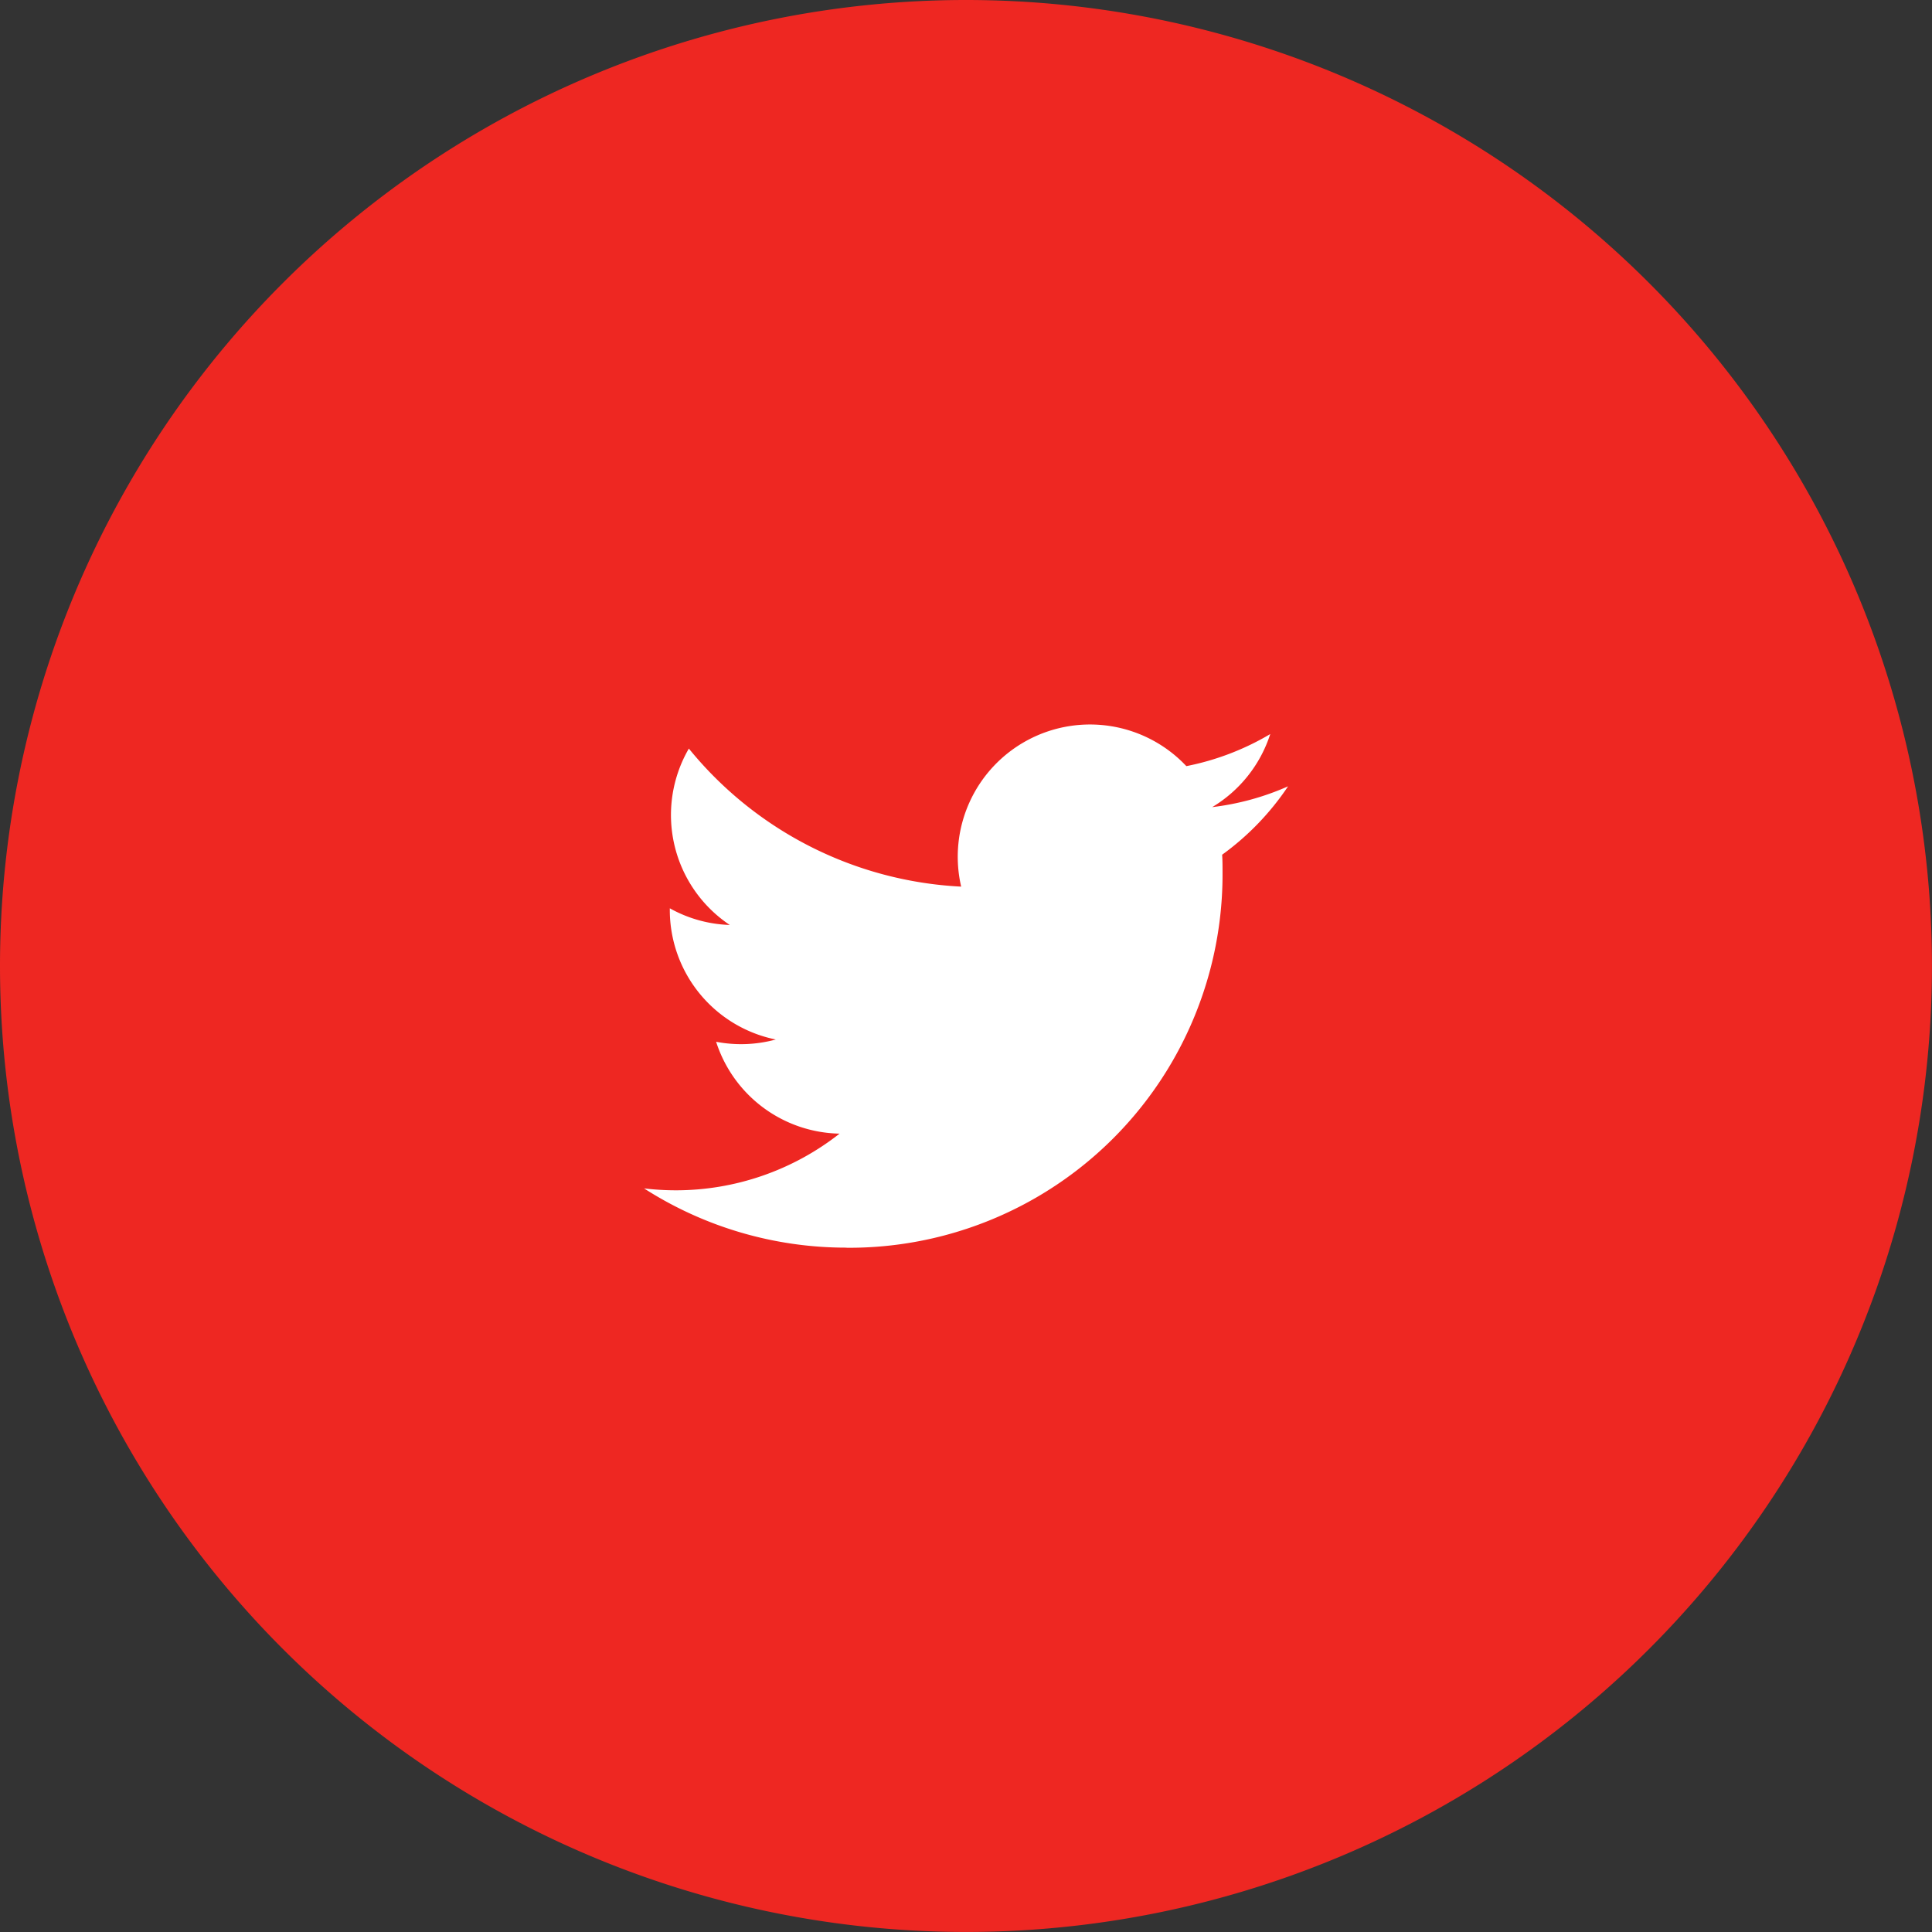
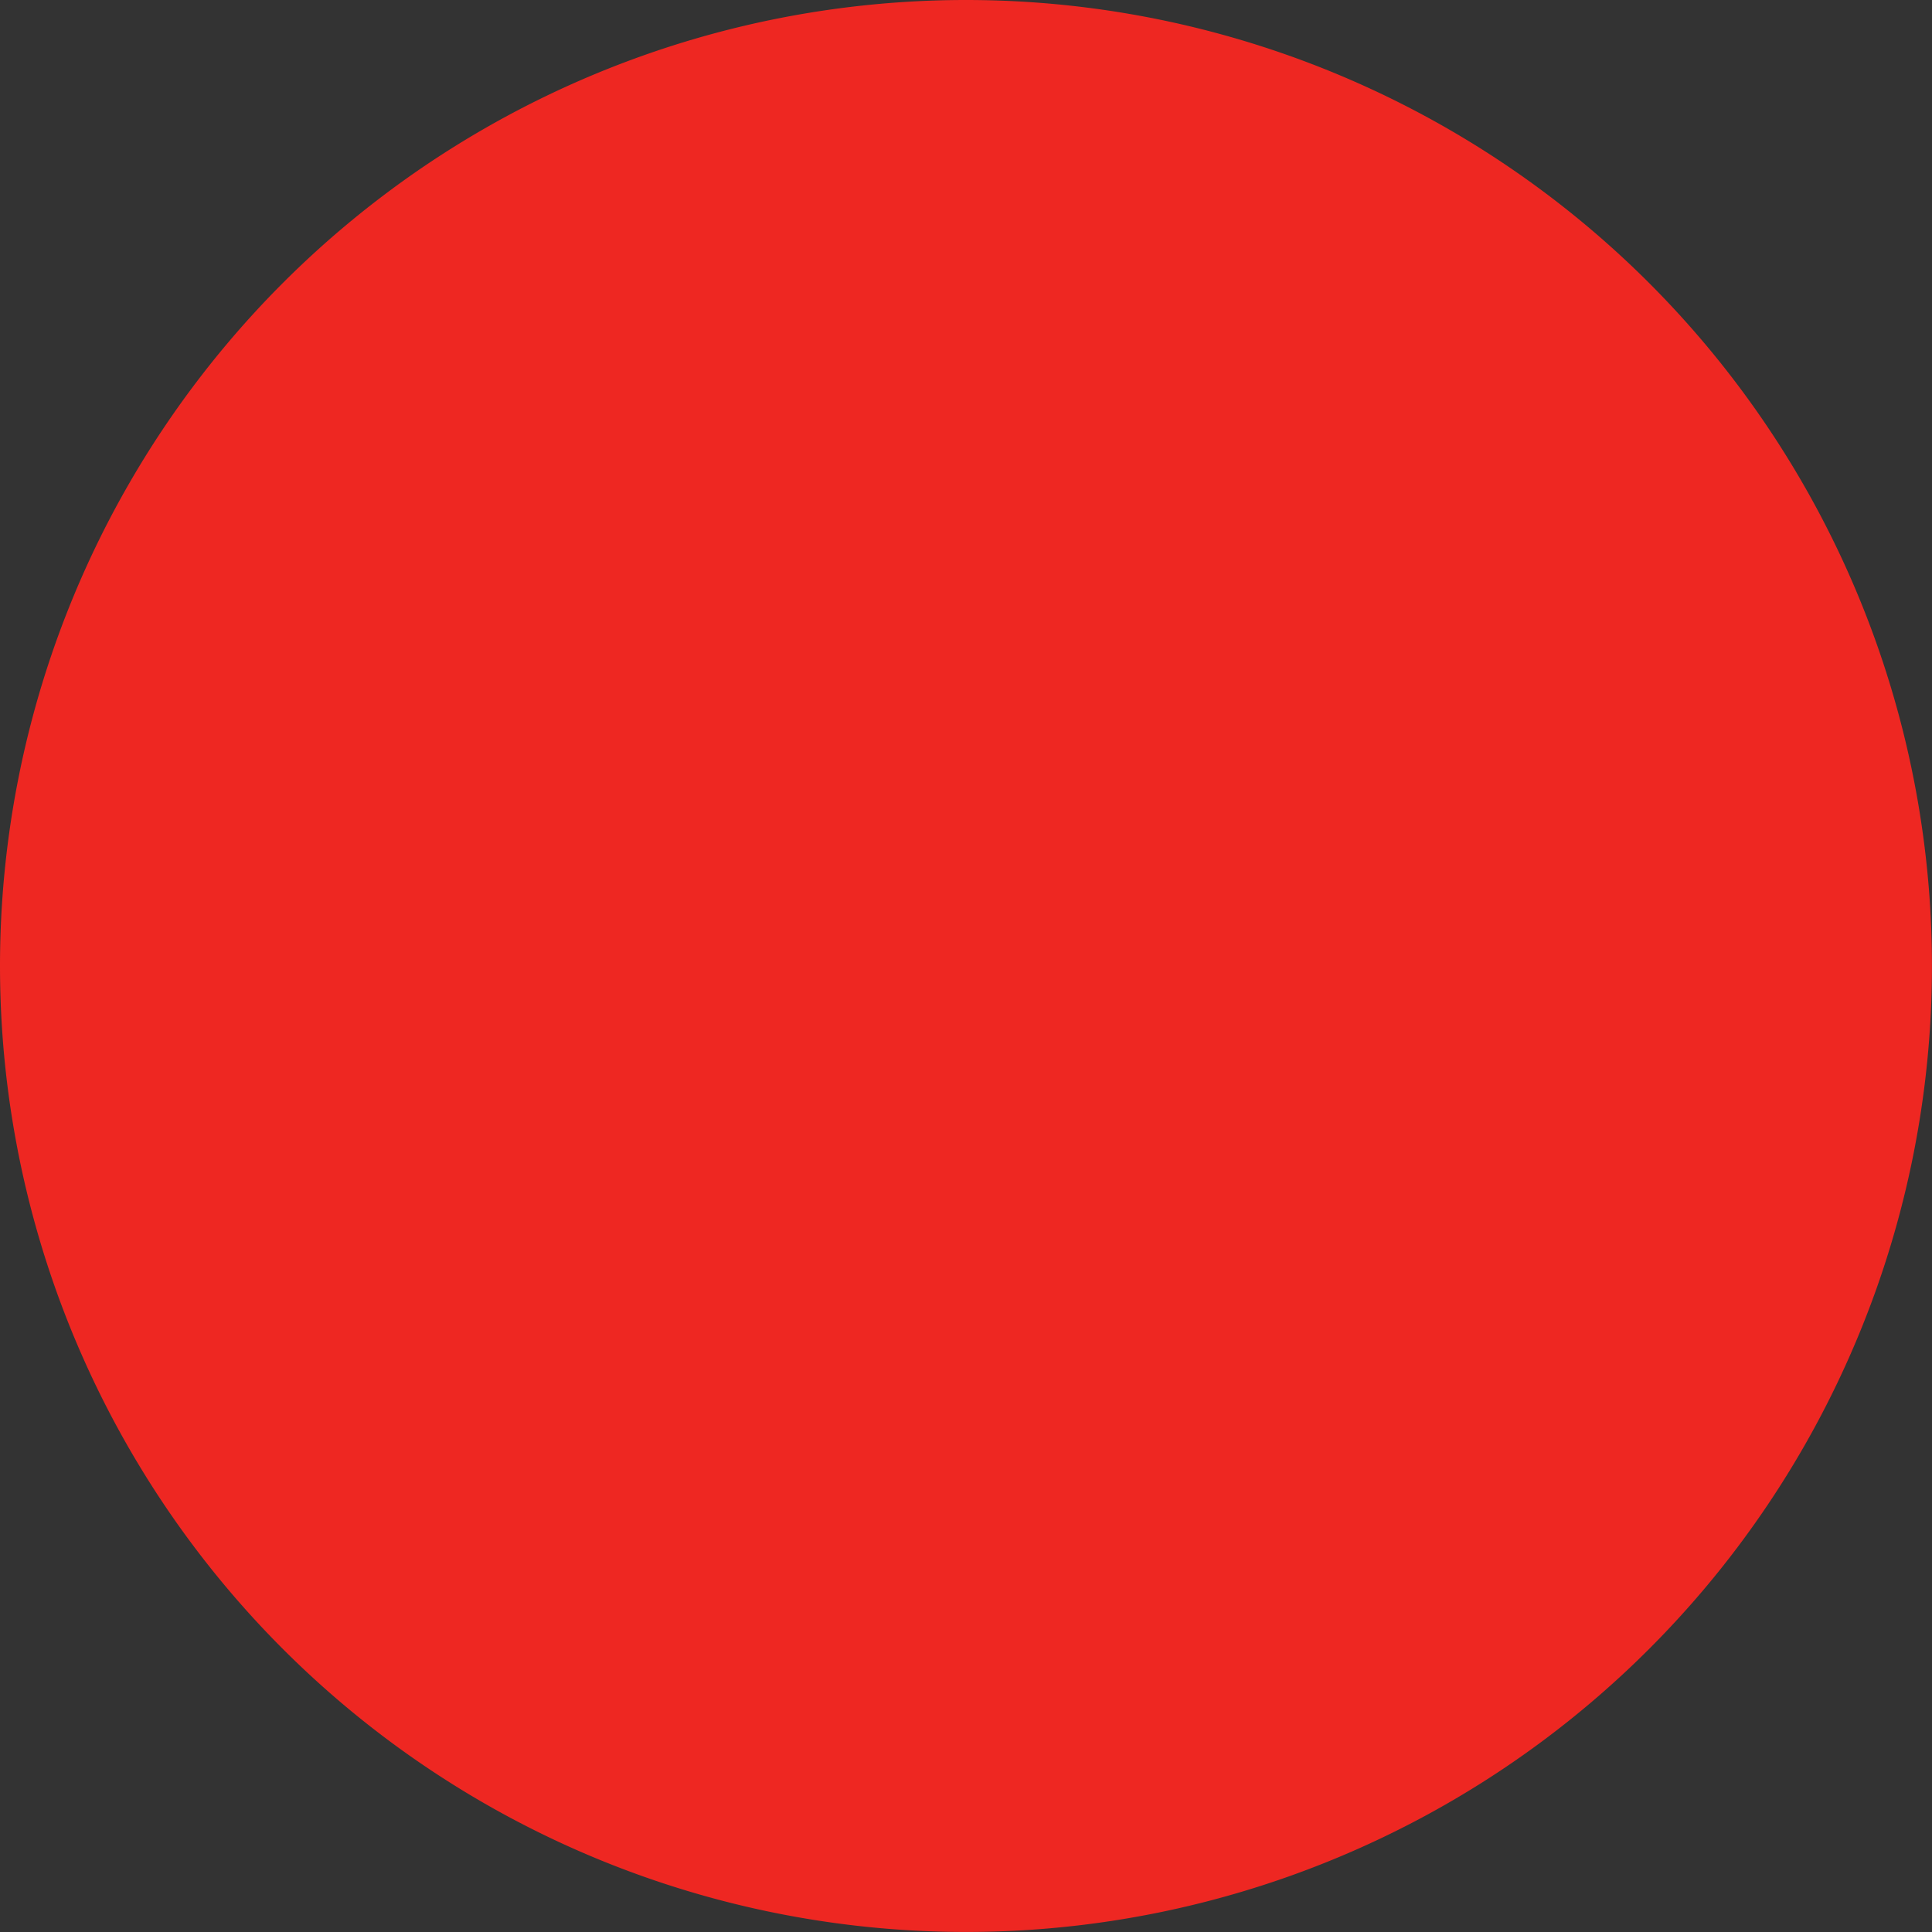
<svg xmlns="http://www.w3.org/2000/svg" width="49.401" height="49.401" viewBox="0 0 49.401 49.401">
  <rect x="0" y="0" width="49.401" height="49.401" fill="#333333" stroke="none" />
  <g id="twitter" transform="translate(0)">
    <path id="oval" d="M24.7,0A24.7,24.7,0,1,1,0,24.7,24.7,24.7,0,0,1,24.7,0Z" transform="translate(0)" fill="#ee2722" />
    <g id="icon_24_iconTwitter_Primary" data-name="icon/24/iconTwitter/Primary" transform="translate(12.351 12.35)">
-       <rect id="boundingBox" width="24.701" height="24.7" fill="#fff" opacity="0" />
      <g id="icon" transform="translate(4.117 6.175)">
-         <path id="Fill_1" data-name="Fill 1" d="M5.179,13.38a9.547,9.547,0,0,0,9.613-9.613c0-.146,0-.292-.01-.437a6.875,6.875,0,0,0,1.686-1.749,6.742,6.742,0,0,1-1.94.532A3.39,3.39,0,0,0,16.012.245a6.77,6.77,0,0,1-2.145.82A3.382,3.382,0,0,0,8.109,4.146,9.592,9.592,0,0,1,1.146.616a3.381,3.381,0,0,0,1.046,4.51A3.353,3.353,0,0,1,.659,4.7v.043a3.38,3.38,0,0,0,2.71,3.312,3.372,3.372,0,0,1-1.526.058A3.382,3.382,0,0,0,5,10.462,6.779,6.779,0,0,1,.8,11.911a6.881,6.881,0,0,1-.8-.049,9.565,9.565,0,0,0,5.179,1.515" transform="translate(0 0)" fill="#fff" />
-       </g>
+         </g>
    </g>
  </g>
</svg>